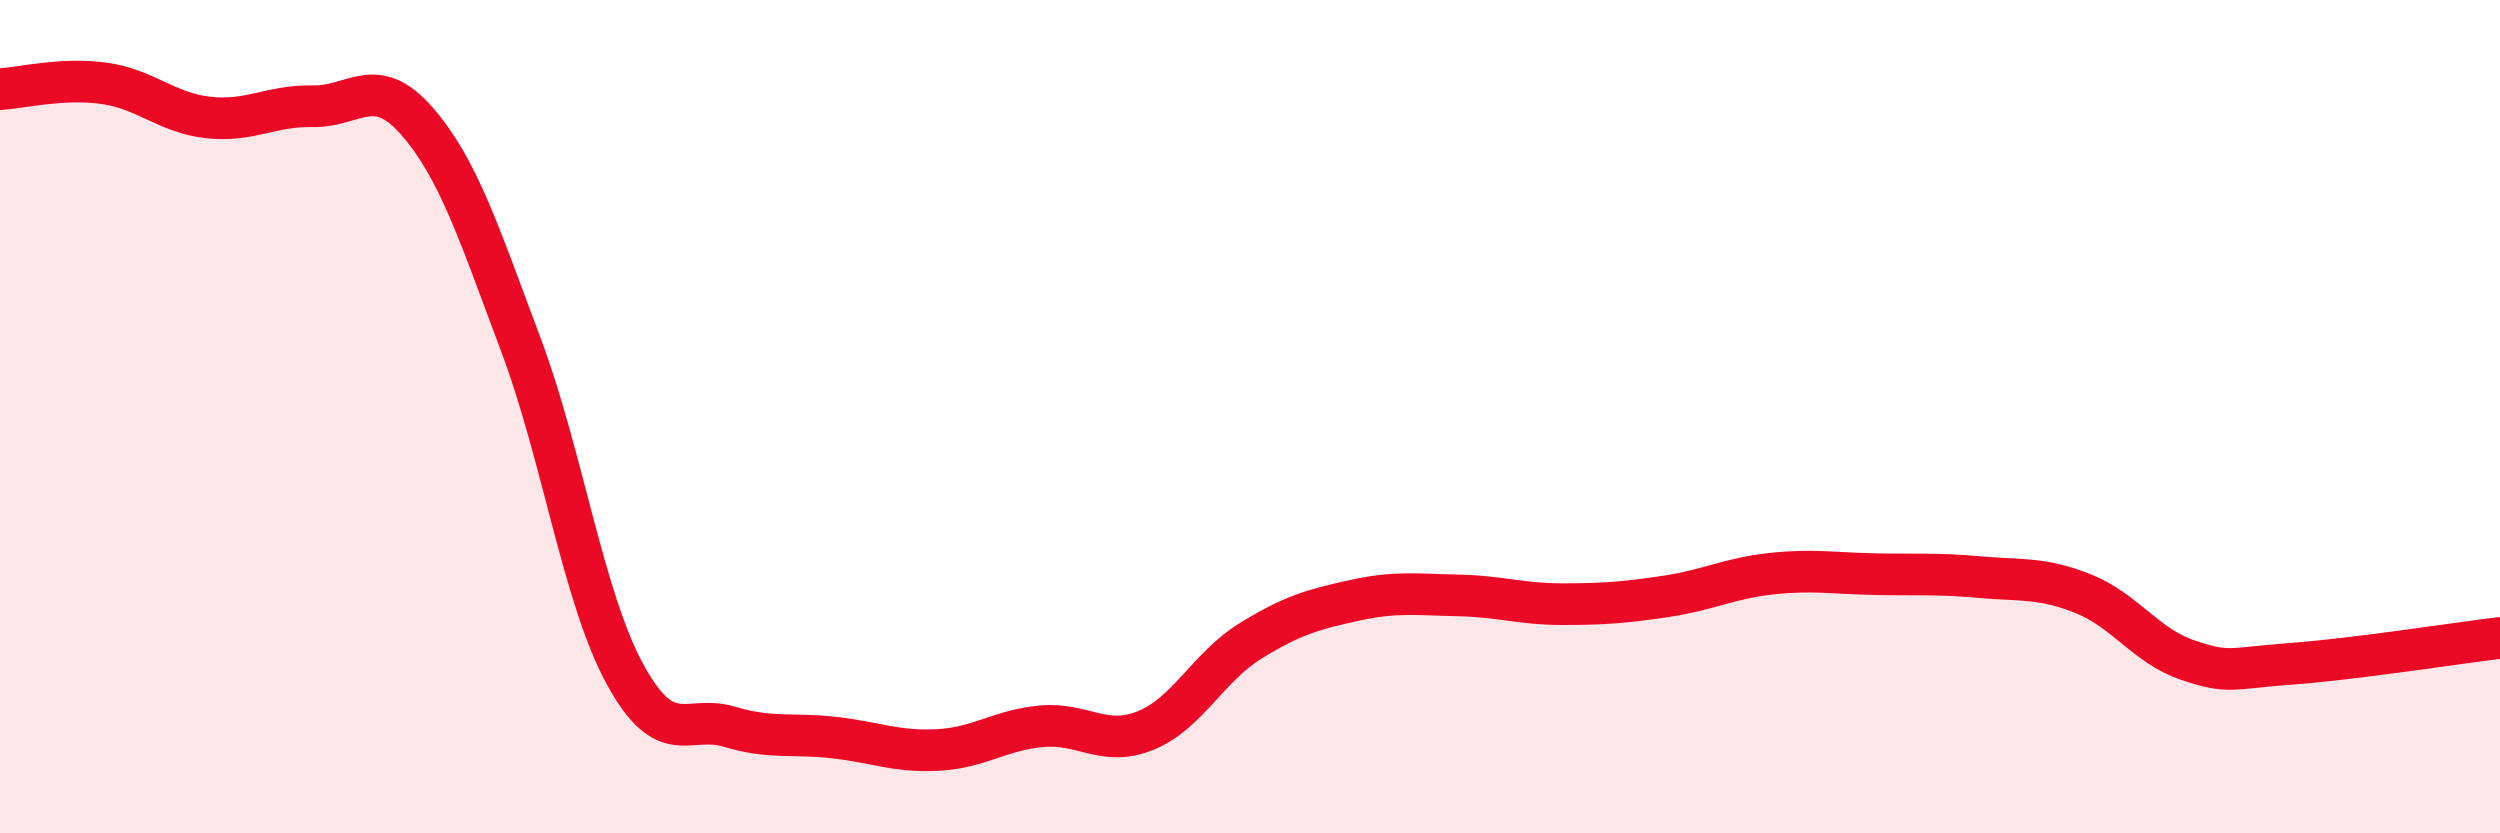
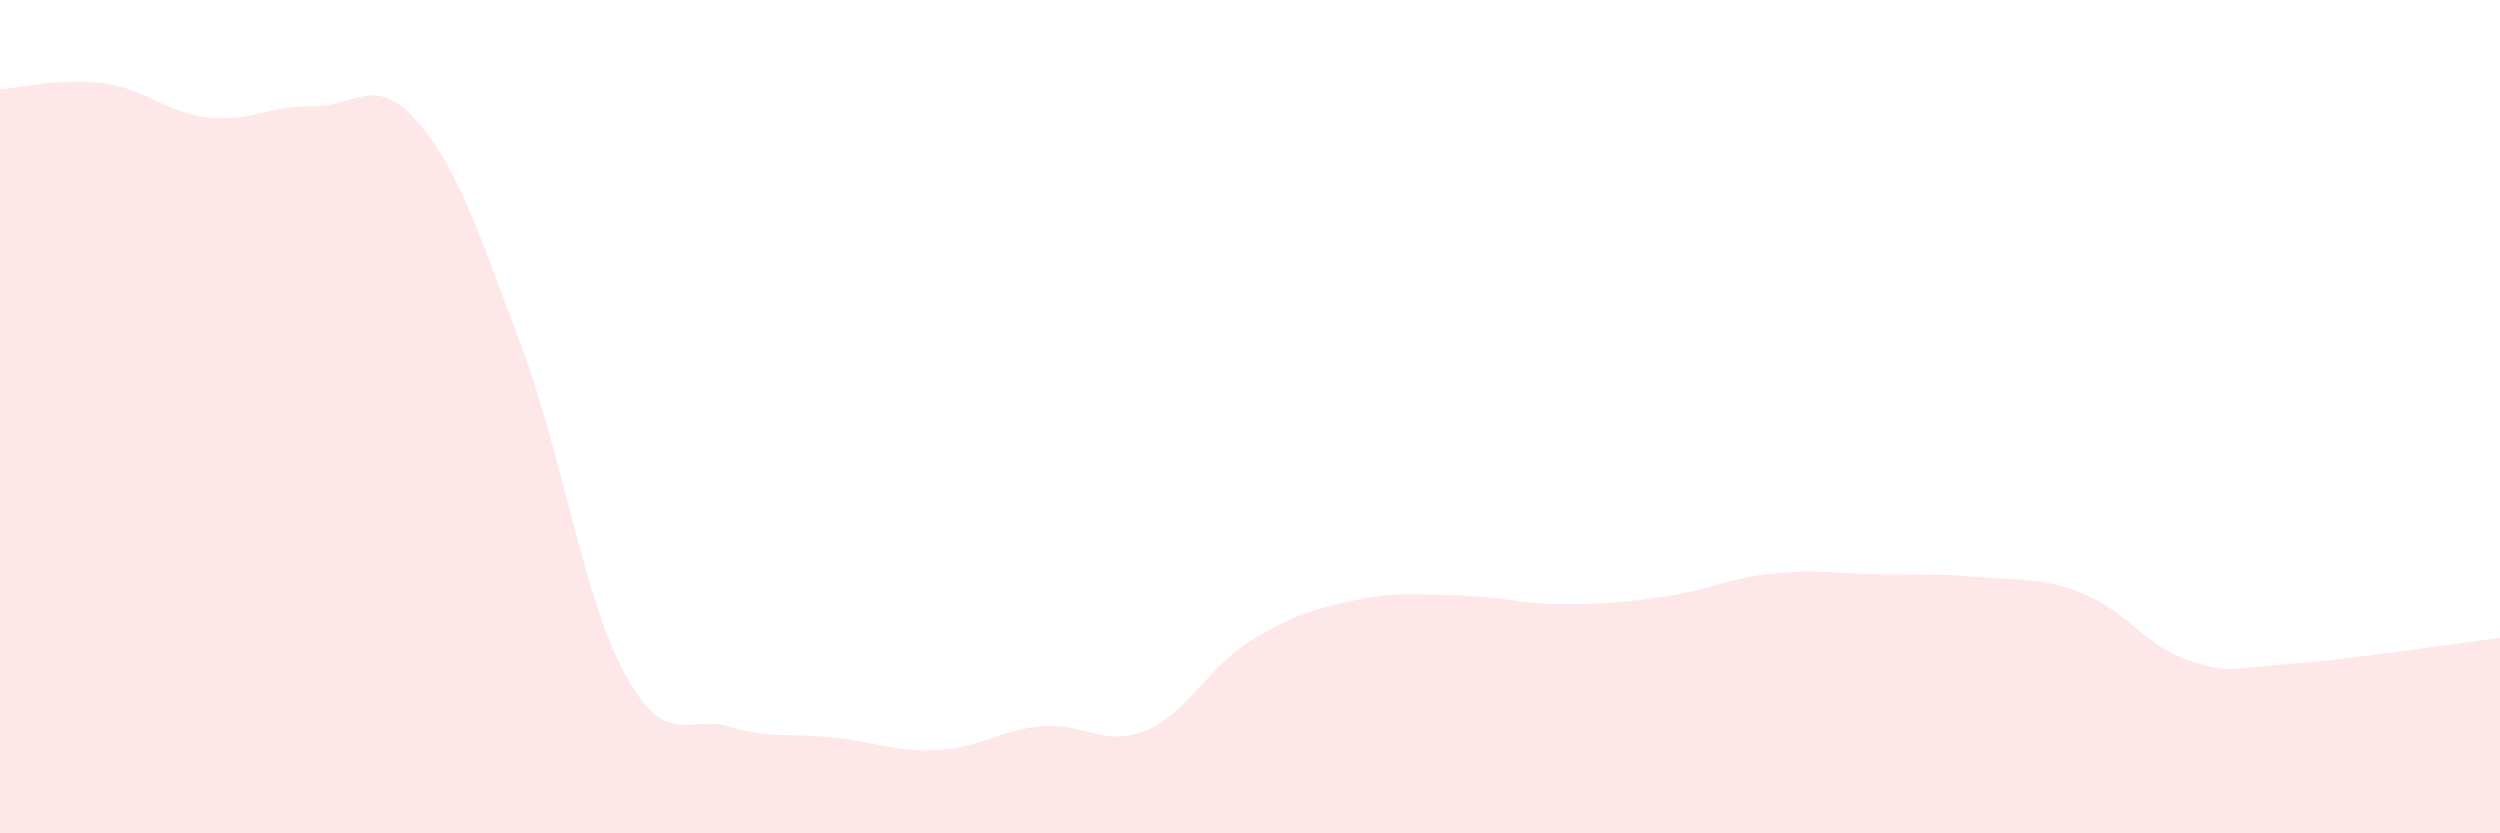
<svg xmlns="http://www.w3.org/2000/svg" width="60" height="20" viewBox="0 0 60 20">
  <path d="M 0,2.14 C 0.5,2.11 1.5,1.86 2.5,2 C 3.5,2.14 4,2.71 5,2.82 C 6,2.93 6.5,2.53 7.5,2.55 C 8.5,2.57 9,1.76 10,2.9 C 11,4.04 11.5,5.61 12.5,8.27 C 13.5,10.93 14,14.35 15,16.18 C 16,18.01 16.5,17.14 17.5,17.44 C 18.5,17.74 19,17.59 20,17.7 C 21,17.81 21.5,18.05 22.5,18 C 23.5,17.95 24,17.52 25,17.43 C 26,17.34 26.5,17.94 27.5,17.53 C 28.5,17.12 29,16.01 30,15.39 C 31,14.77 31.5,14.63 32.5,14.41 C 33.5,14.19 34,14.27 35,14.29 C 36,14.31 36.5,14.5 37.5,14.5 C 38.5,14.5 39,14.46 40,14.31 C 41,14.16 41.5,13.88 42.5,13.77 C 43.5,13.66 44,13.76 45,13.78 C 46,13.8 46.5,13.76 47.5,13.85 C 48.5,13.94 49,13.85 50,14.25 C 51,14.65 51.5,15.5 52.5,15.84 C 53.5,16.18 53.5,16.04 55,15.93 C 56.5,15.82 59,15.43 60,15.31L60 20L0 20Z" fill="#EB0A25" opacity="0.1" stroke-linecap="round" stroke-linejoin="round" />
-   <path d="M 0,2.14 C 0.5,2.11 1.5,1.86 2.5,2 C 3.5,2.14 4,2.71 5,2.82 C 6,2.93 6.5,2.53 7.5,2.55 C 8.5,2.57 9,1.76 10,2.9 C 11,4.04 11.5,5.61 12.5,8.27 C 13.5,10.93 14,14.35 15,16.18 C 16,18.01 16.5,17.14 17.5,17.44 C 18.5,17.74 19,17.59 20,17.7 C 21,17.81 21.5,18.05 22.5,18 C 23.5,17.95 24,17.52 25,17.43 C 26,17.34 26.5,17.94 27.5,17.53 C 28.5,17.12 29,16.01 30,15.39 C 31,14.77 31.5,14.63 32.5,14.41 C 33.5,14.19 34,14.27 35,14.29 C 36,14.31 36.5,14.5 37.5,14.5 C 38.5,14.5 39,14.46 40,14.31 C 41,14.16 41.5,13.88 42.5,13.77 C 43.5,13.66 44,13.76 45,13.78 C 46,13.8 46.5,13.76 47.5,13.85 C 48.5,13.94 49,13.85 50,14.25 C 51,14.65 51.5,15.5 52.5,15.84 C 53.5,16.18 53.5,16.04 55,15.93 C 56.5,15.82 59,15.43 60,15.31" stroke="#EB0A25" stroke-width="1" fill="none" stroke-linecap="round" stroke-linejoin="round" />
</svg>